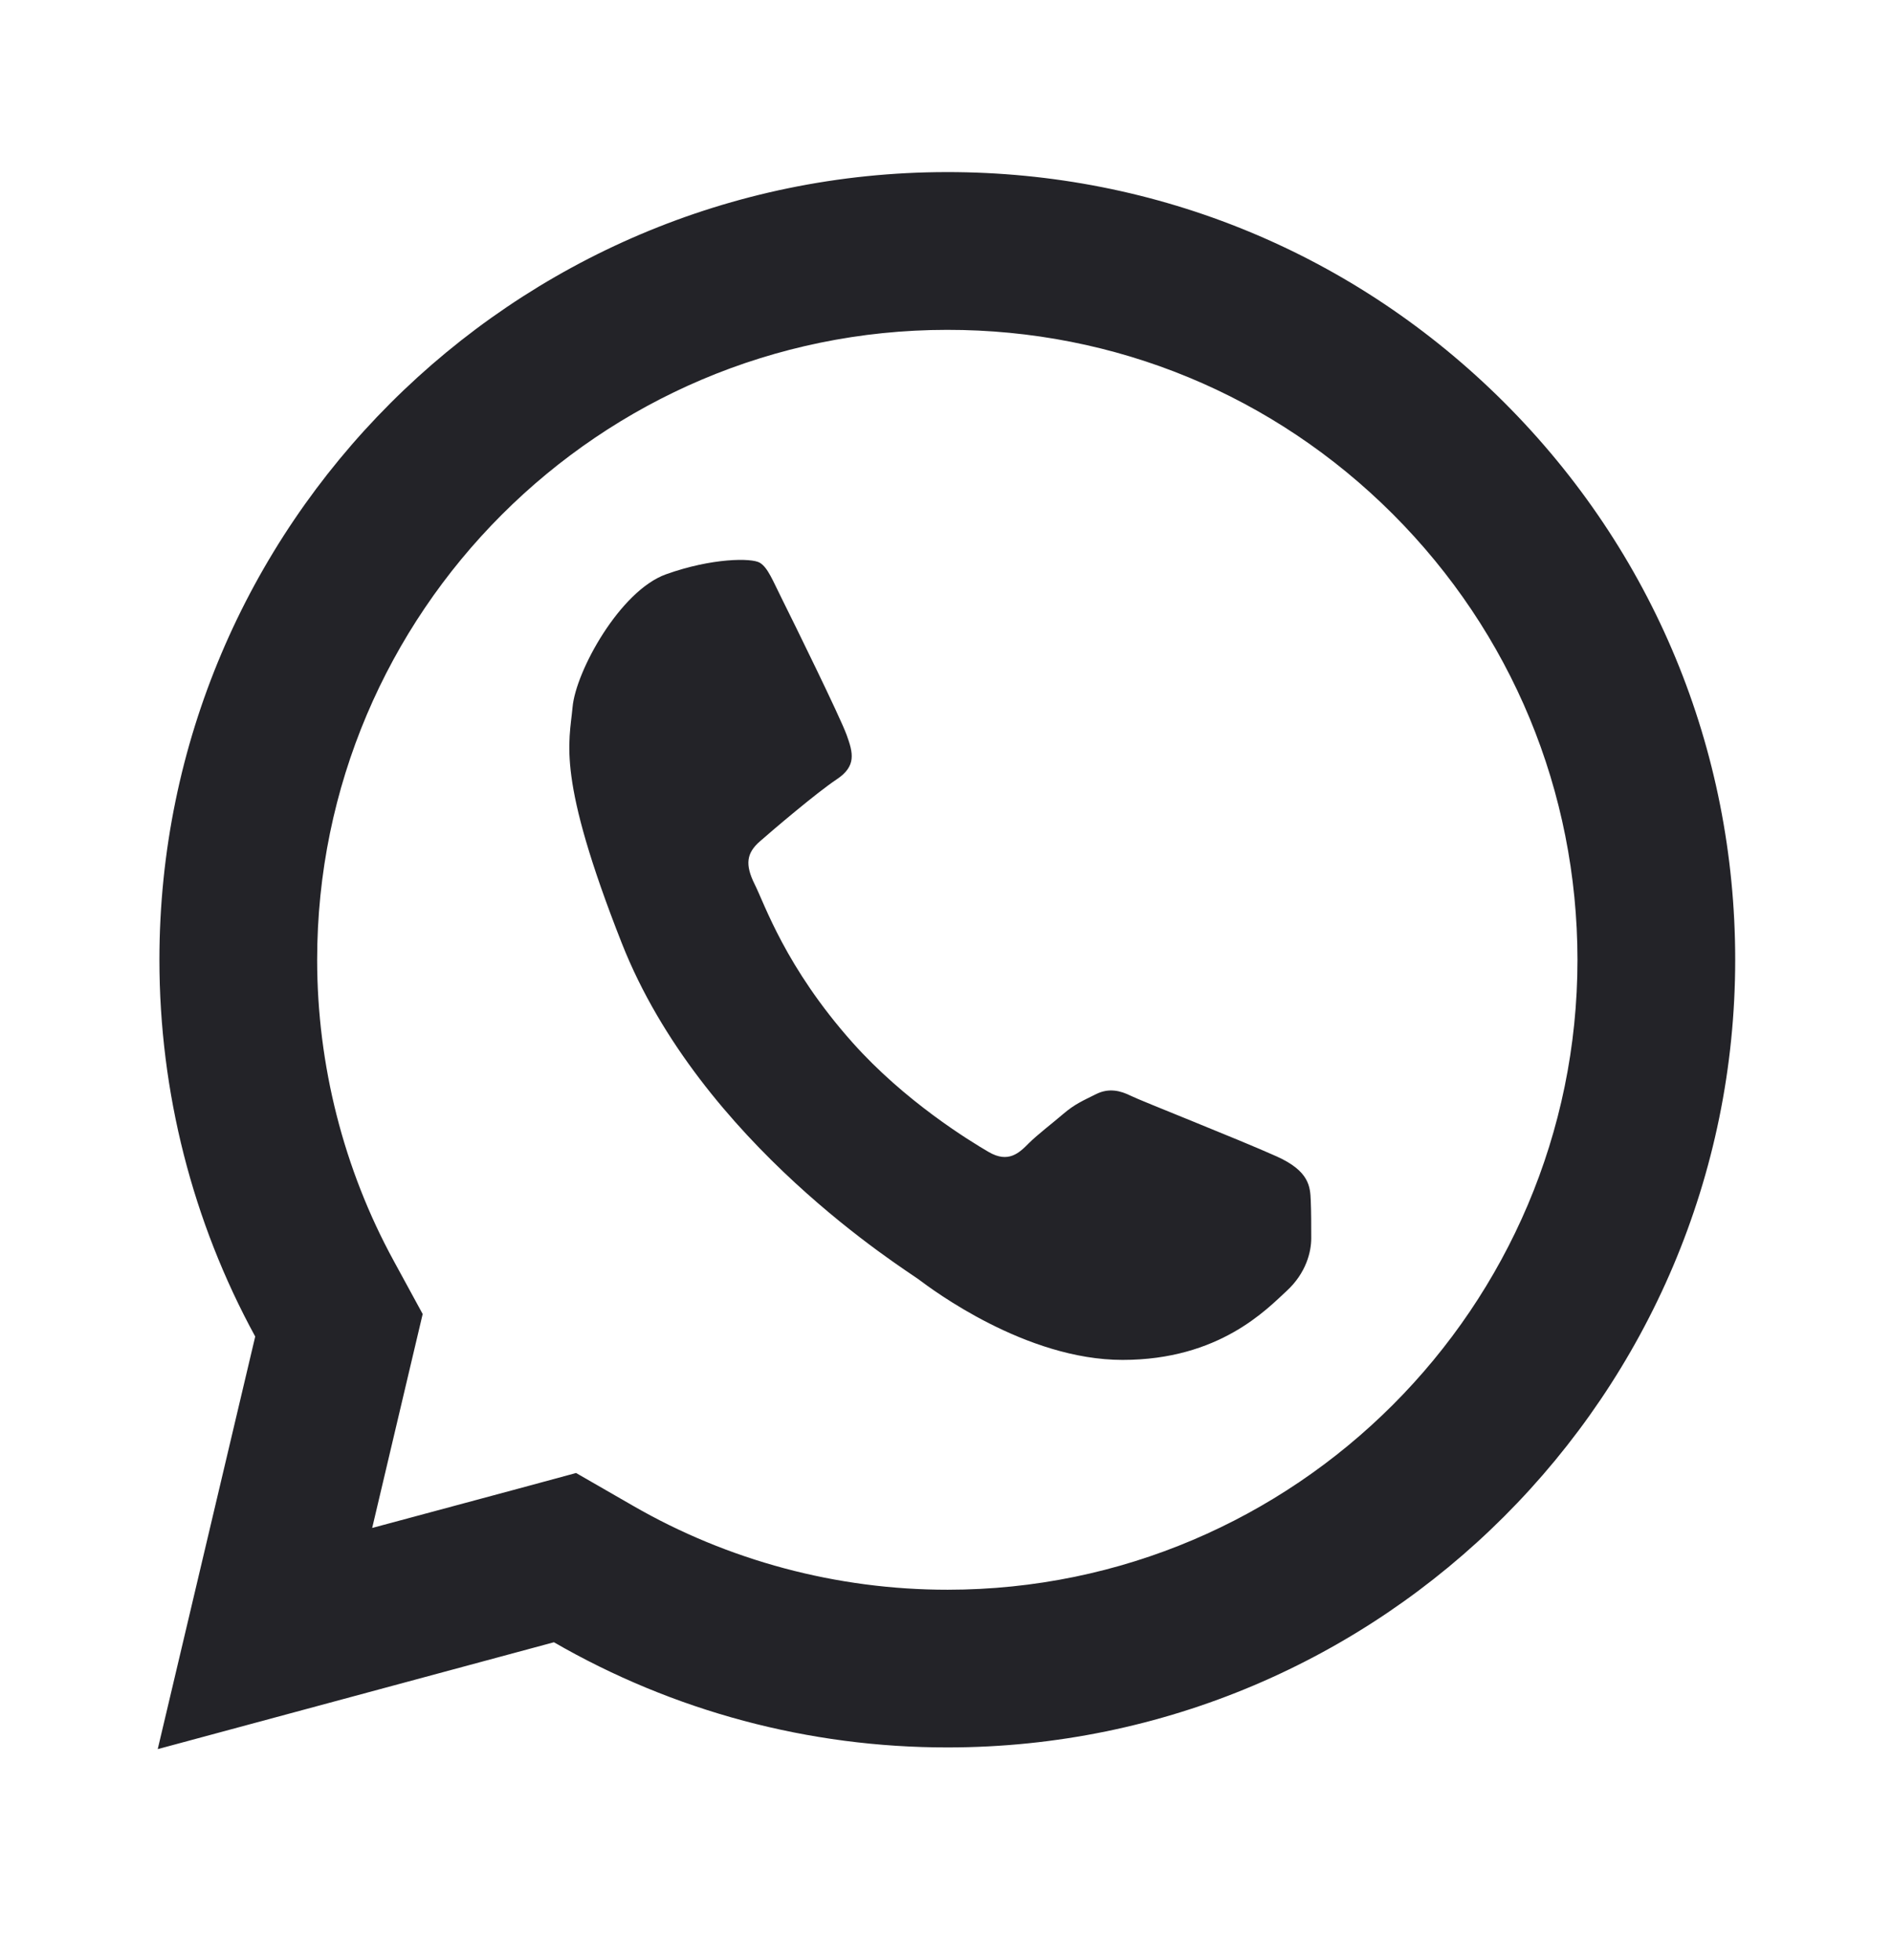
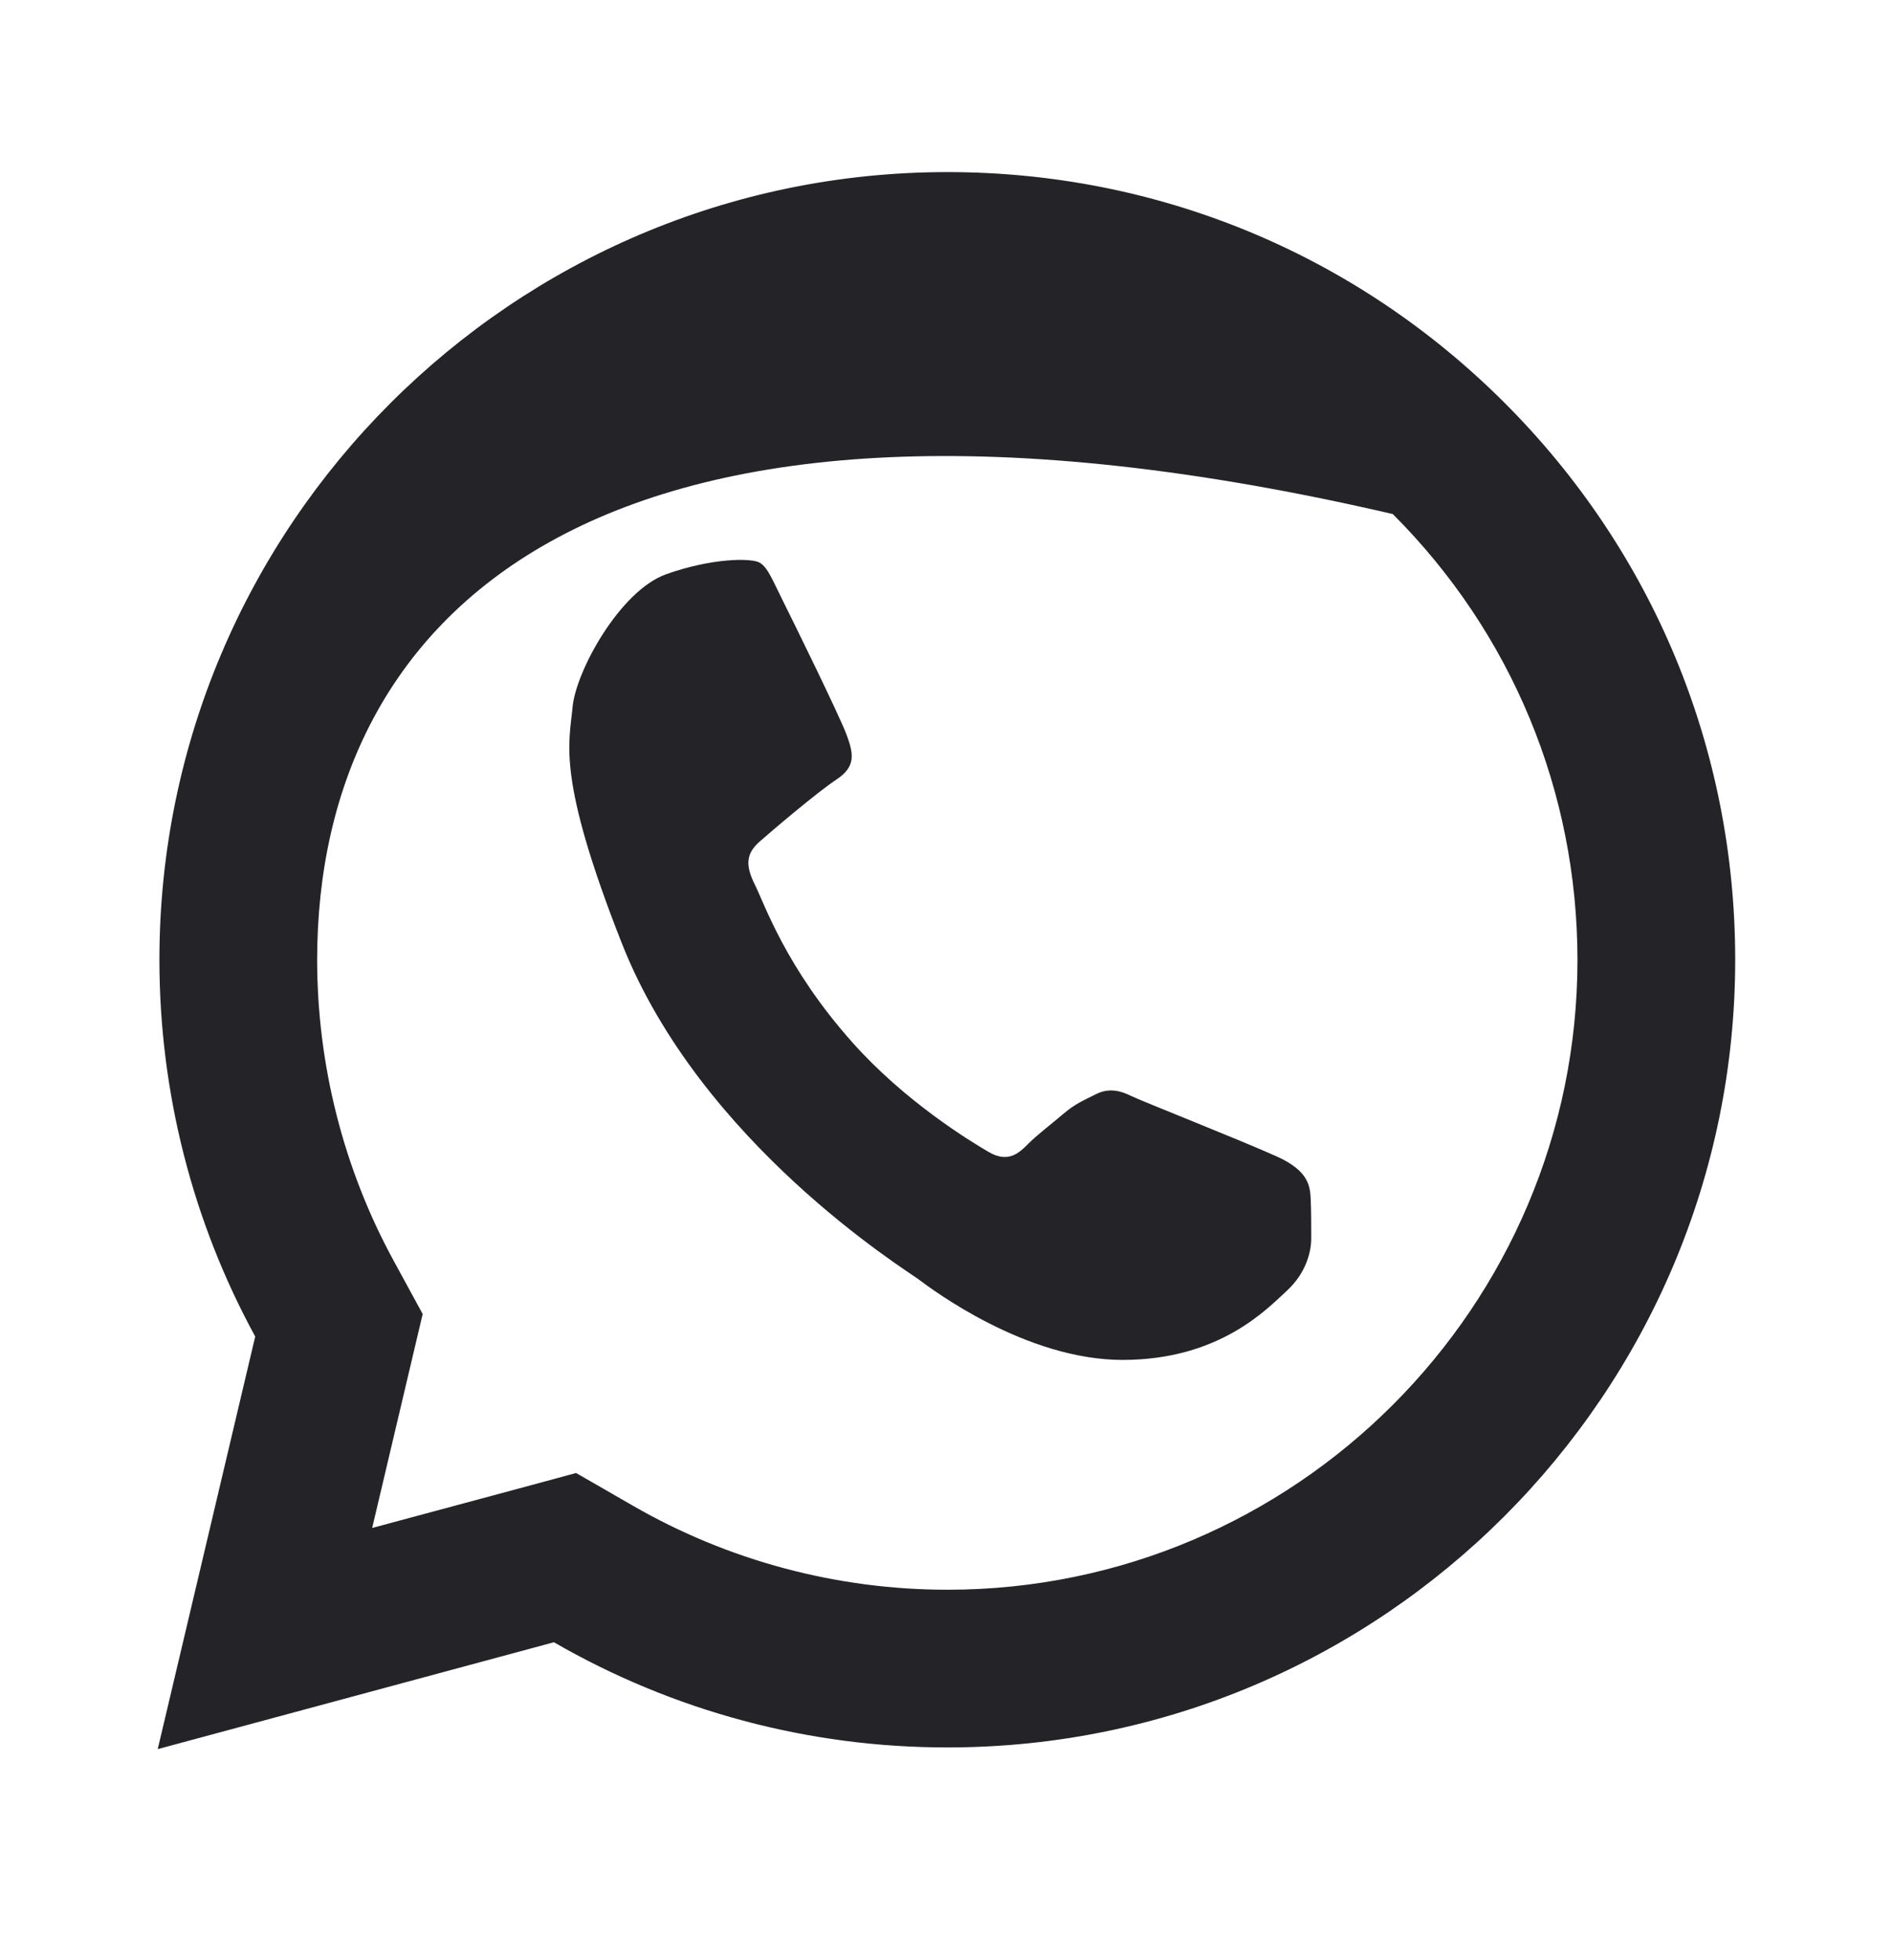
<svg xmlns="http://www.w3.org/2000/svg" width="28" height="29" viewBox="0 0 28 29" fill="none">
-   <path d="M25.666 14.197C25.666 20.621 20.441 25.85 14.018 25.852C11.964 25.854 9.96 25.316 8.193 24.296L2.333 25.877L3.775 19.773C2.846 18.071 2.359 16.155 2.358 14.204V14.199C2.358 7.777 7.584 2.55 14.006 2.546C17.12 2.544 20.048 3.755 22.25 5.955C24.452 8.156 25.665 11.08 25.666 14.197ZM23.333 14.199C23.331 11.707 22.36 9.365 20.601 7.605C18.839 5.844 16.498 4.877 14.008 4.88C8.87 4.882 4.691 9.061 4.691 14.202C4.692 15.757 5.083 17.297 5.824 18.654L6.252 19.44L6.047 20.308L5.505 22.605L7.587 22.045L8.521 21.792L9.36 22.275C10.769 23.089 12.381 23.52 14.018 23.519C19.153 23.517 23.333 19.336 23.333 14.199ZM19.395 18.322C19.395 18.516 19.322 18.831 19.031 19.099C18.74 19.366 18.037 20.119 16.604 20.119C15.171 20.119 13.786 19.076 13.591 18.93C13.398 18.785 10.365 16.915 9.198 13.956C8.229 11.496 8.42 10.997 8.469 10.462C8.517 9.928 9.172 8.739 9.852 8.496C10.532 8.253 11.117 8.253 11.238 8.325C11.359 8.397 11.431 8.592 11.577 8.883C11.723 9.174 12.426 10.605 12.523 10.873C12.62 11.14 12.669 11.335 12.377 11.529C12.085 11.723 11.431 12.279 11.238 12.449C11.043 12.62 11.017 12.789 11.162 13.081C11.309 13.372 11.618 14.31 12.609 15.423C13.38 16.289 14.332 16.873 14.624 17.043C14.914 17.212 15.074 17.059 15.218 16.913C15.349 16.783 15.559 16.624 15.729 16.478C15.899 16.333 16.02 16.283 16.214 16.186C16.408 16.09 16.579 16.139 16.725 16.211C16.87 16.284 18.308 16.85 18.885 17.109C19.369 17.327 19.38 17.558 19.388 17.765C19.395 17.935 19.395 18.128 19.395 18.322Z" fill="#232328" />
+   <path d="M25.666 14.197C25.666 20.621 20.441 25.85 14.018 25.852C11.964 25.854 9.96 25.316 8.193 24.296L2.333 25.877L3.775 19.773C2.846 18.071 2.359 16.155 2.358 14.204V14.199C2.358 7.777 7.584 2.55 14.006 2.546C17.12 2.544 20.048 3.755 22.25 5.955C24.452 8.156 25.665 11.08 25.666 14.197ZM23.333 14.199C23.331 11.707 22.36 9.365 20.601 7.605C8.87 4.882 4.691 9.061 4.691 14.202C4.692 15.757 5.083 17.297 5.824 18.654L6.252 19.44L6.047 20.308L5.505 22.605L7.587 22.045L8.521 21.792L9.36 22.275C10.769 23.089 12.381 23.52 14.018 23.519C19.153 23.517 23.333 19.336 23.333 14.199ZM19.395 18.322C19.395 18.516 19.322 18.831 19.031 19.099C18.74 19.366 18.037 20.119 16.604 20.119C15.171 20.119 13.786 19.076 13.591 18.93C13.398 18.785 10.365 16.915 9.198 13.956C8.229 11.496 8.42 10.997 8.469 10.462C8.517 9.928 9.172 8.739 9.852 8.496C10.532 8.253 11.117 8.253 11.238 8.325C11.359 8.397 11.431 8.592 11.577 8.883C11.723 9.174 12.426 10.605 12.523 10.873C12.62 11.14 12.669 11.335 12.377 11.529C12.085 11.723 11.431 12.279 11.238 12.449C11.043 12.62 11.017 12.789 11.162 13.081C11.309 13.372 11.618 14.31 12.609 15.423C13.38 16.289 14.332 16.873 14.624 17.043C14.914 17.212 15.074 17.059 15.218 16.913C15.349 16.783 15.559 16.624 15.729 16.478C15.899 16.333 16.02 16.283 16.214 16.186C16.408 16.09 16.579 16.139 16.725 16.211C16.87 16.284 18.308 16.85 18.885 17.109C19.369 17.327 19.38 17.558 19.388 17.765C19.395 17.935 19.395 18.128 19.395 18.322Z" fill="#232328" />
</svg>